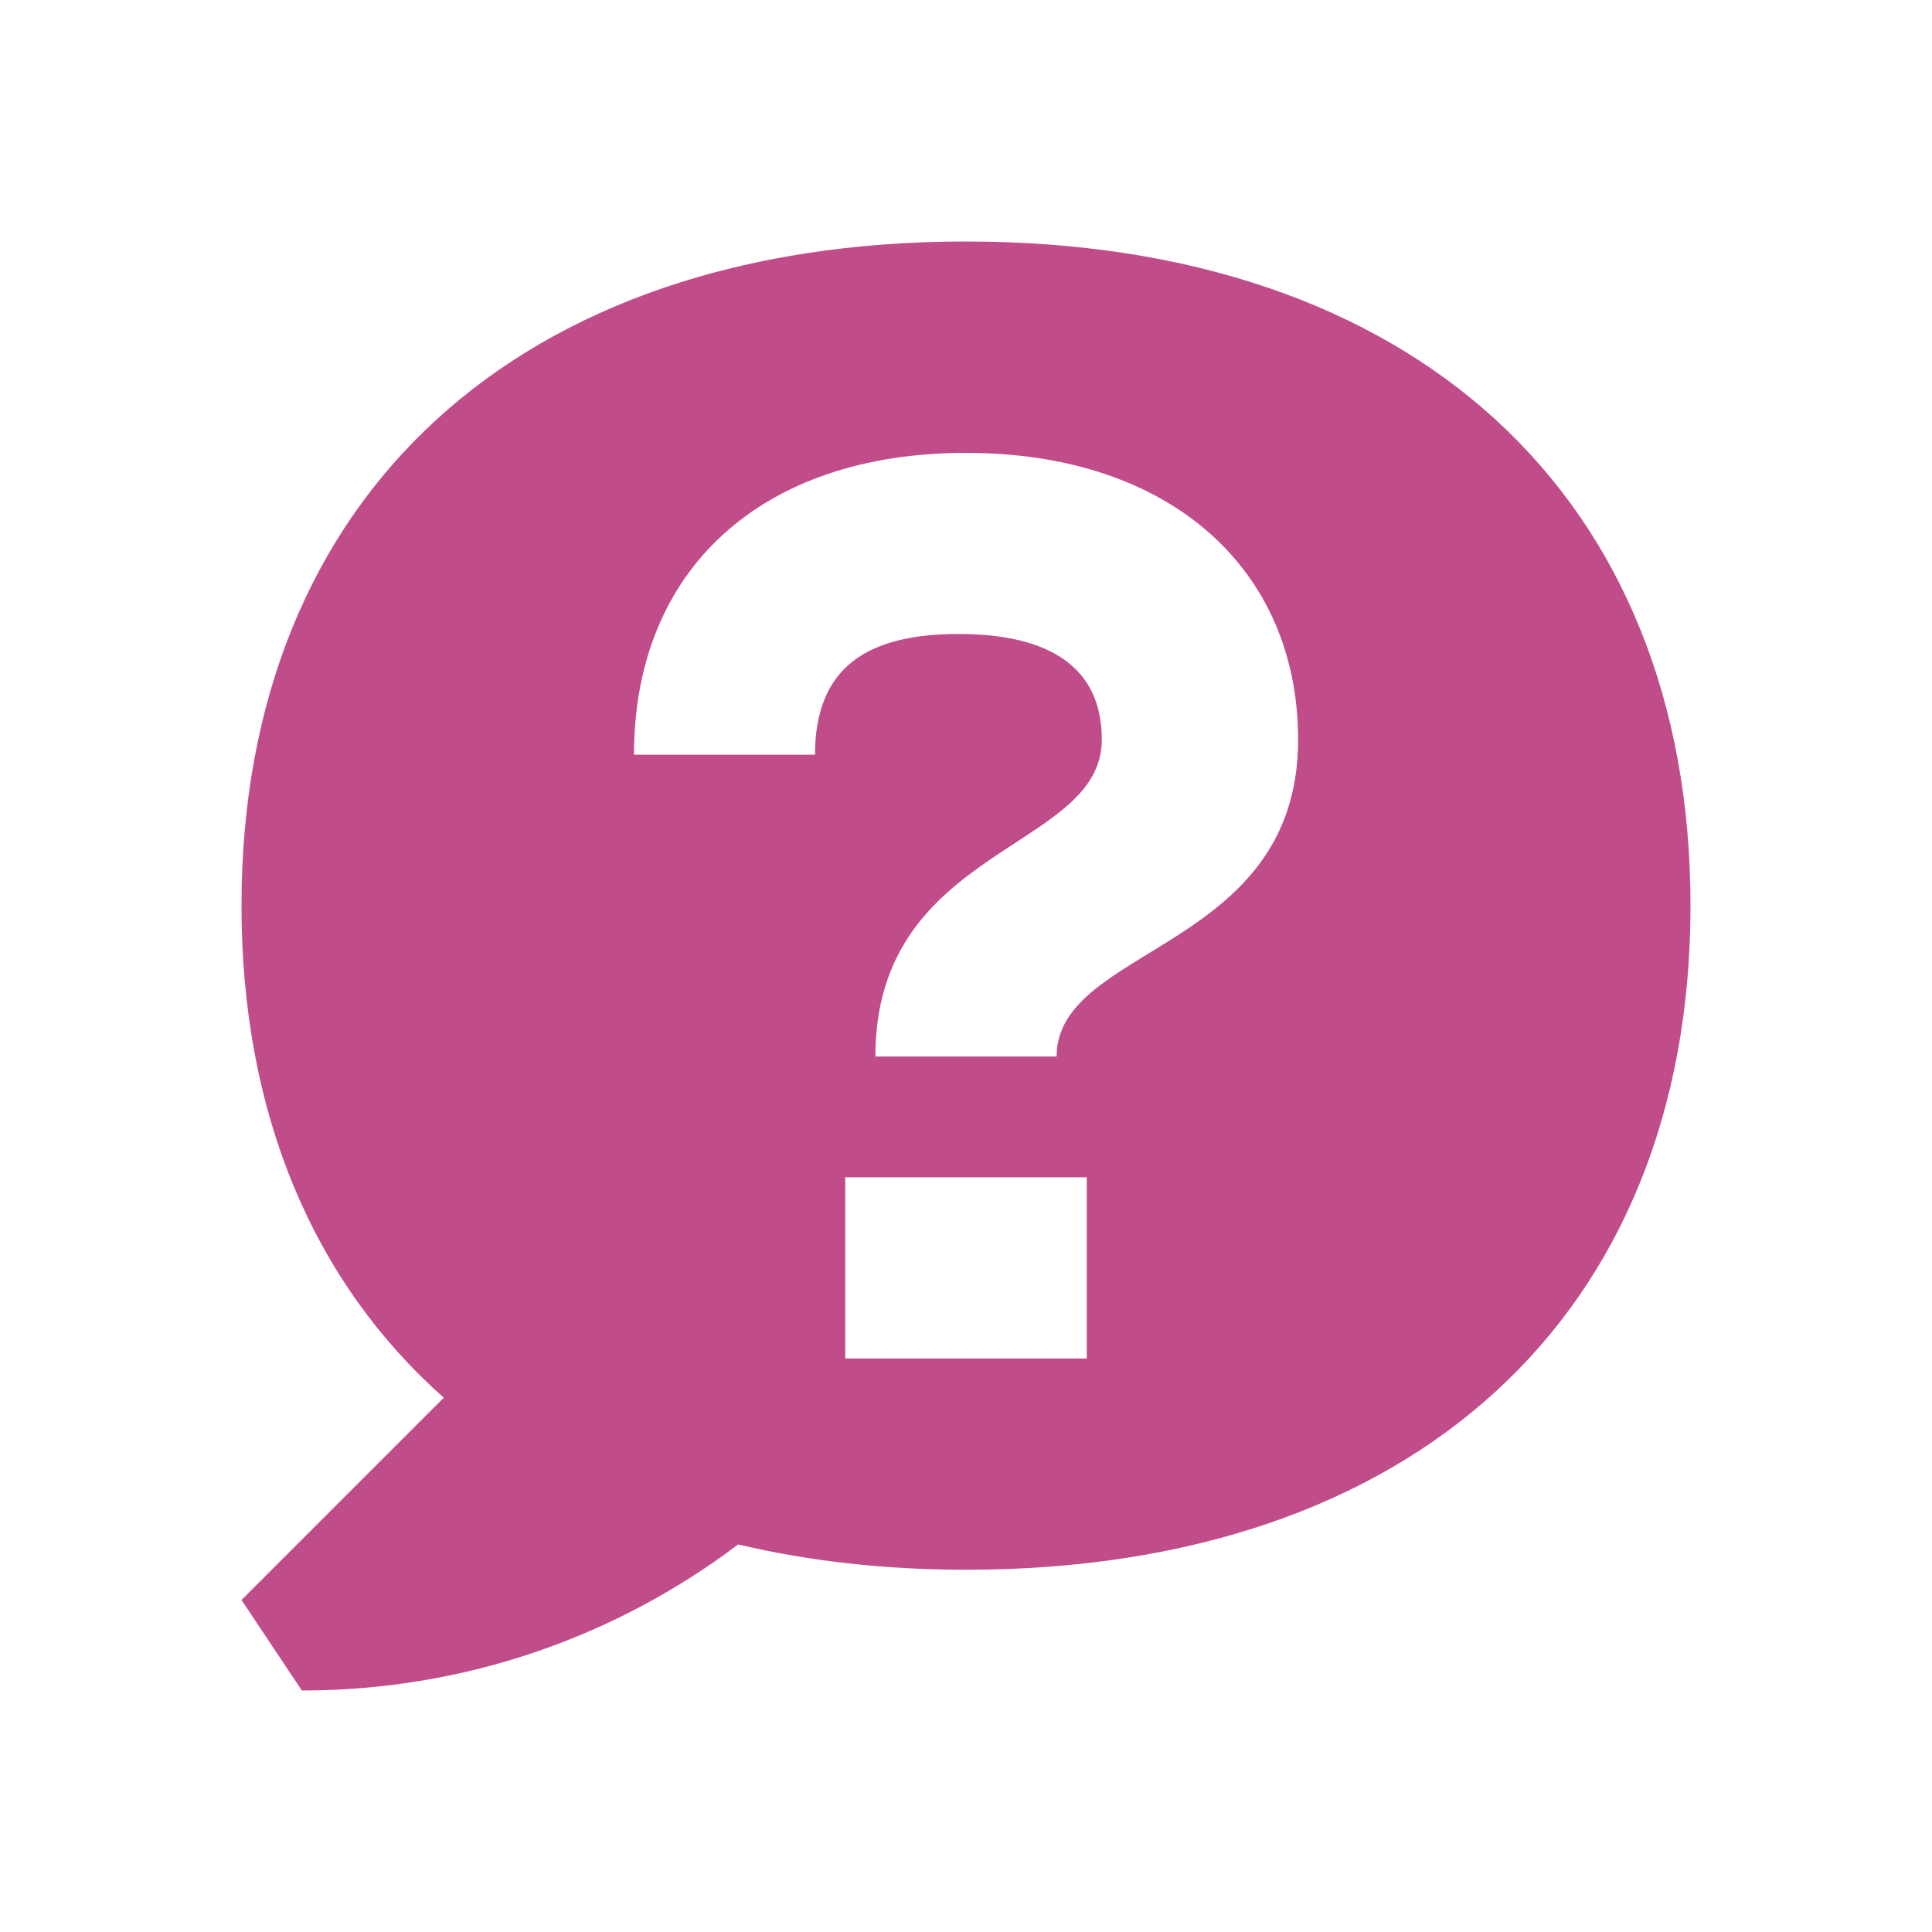
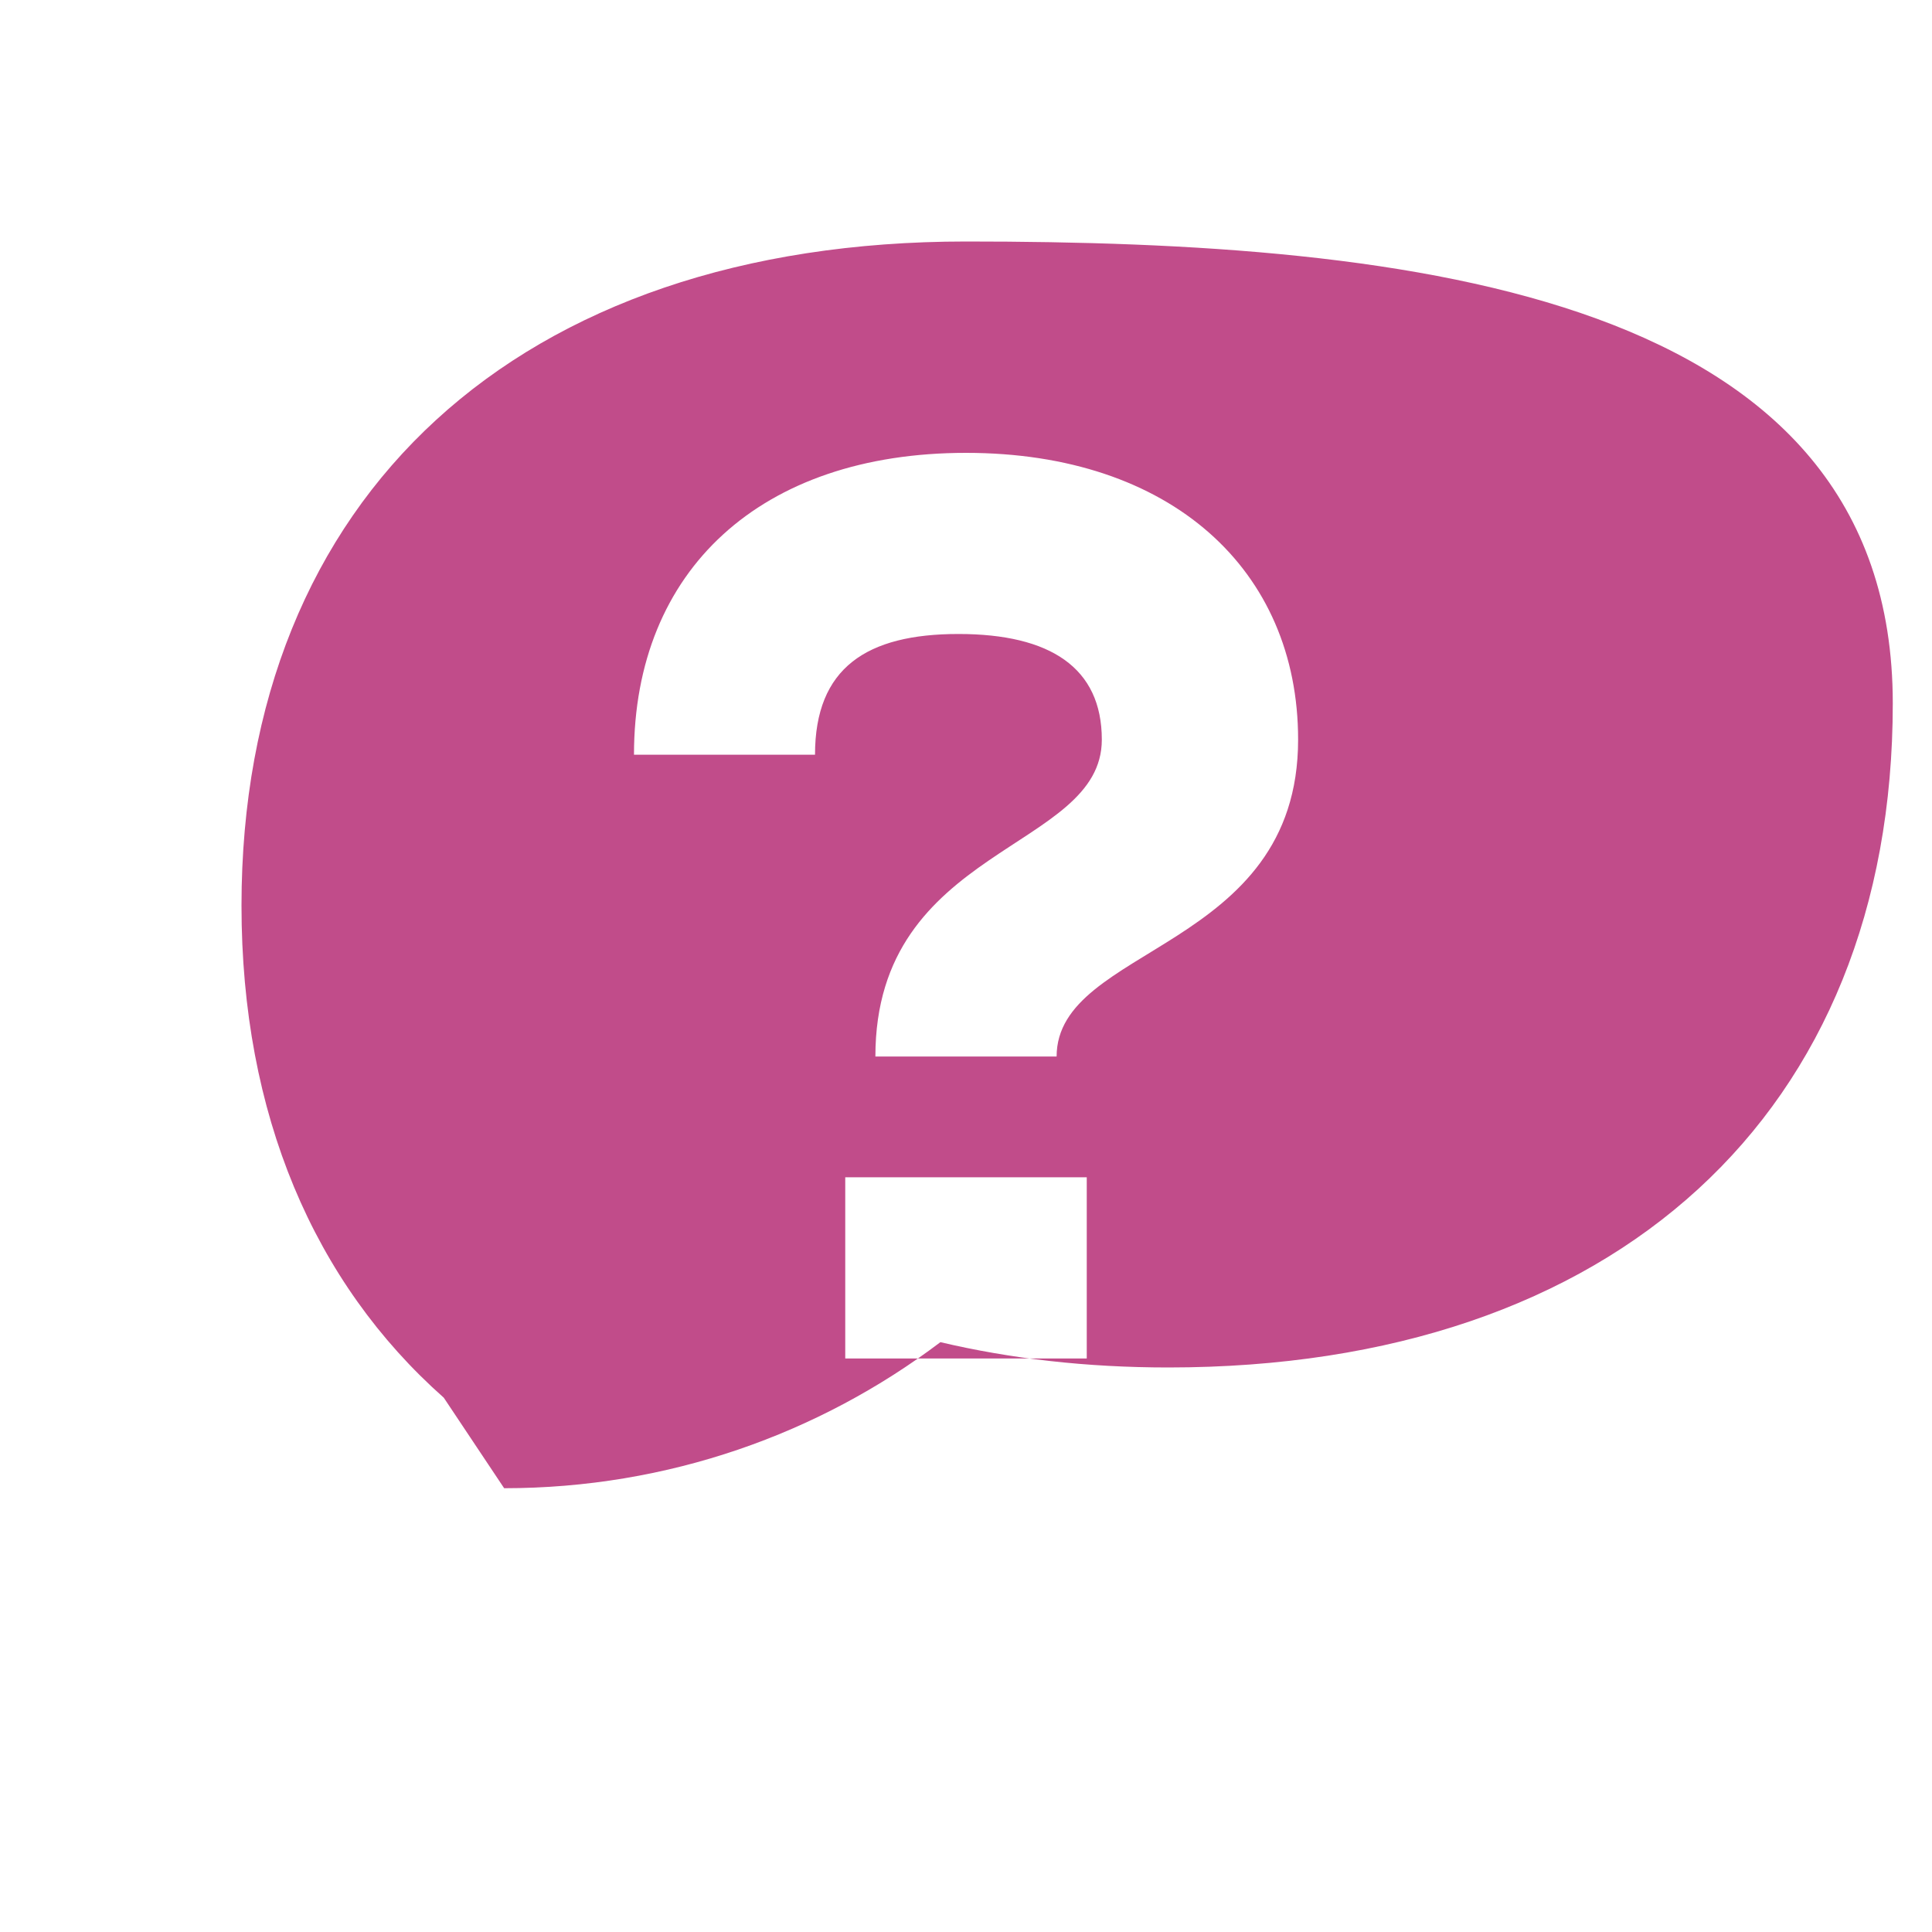
<svg xmlns="http://www.w3.org/2000/svg" viewBox="0 0 20 20" fill="#C14C8A">
-   <path d="M10 2.5c-4.628 0-7.5 2.634-7.5 6.875 0 2.162.75 3.903 2.094 5.094L2.5 16.563l.625.937c1.694 0 3.26-.562 4.516-1.512.725.171 1.512.262 2.359.262 4.628 0 7.5-2.634 7.5-6.875S14.628 2.5 10 2.5m1.25 11.563h-2.5v-1.876h2.5zm-.312-3.126H9.062c0-2.187 2.344-2.128 2.344-3.28 0-.745-.534-1.094-1.484-1.094s-1.485.35-1.485 1.25H6.563C6.563 5.9 7.877 4.688 10 4.688s3.438 1.212 3.438 2.968c0 2.188-2.5 2.128-2.5 3.282" fill="#C14C8A" />
+   <path d="M10 2.5c-4.628 0-7.5 2.634-7.5 6.875 0 2.162.75 3.903 2.094 5.094l.625.937c1.694 0 3.26-.562 4.516-1.512.725.171 1.512.262 2.359.262 4.628 0 7.5-2.634 7.5-6.875S14.628 2.5 10 2.5m1.25 11.563h-2.5v-1.876h2.5zm-.312-3.126H9.062c0-2.187 2.344-2.128 2.344-3.28 0-.745-.534-1.094-1.484-1.094s-1.485.35-1.485 1.25H6.563C6.563 5.9 7.877 4.688 10 4.688s3.438 1.212 3.438 2.968c0 2.188-2.5 2.128-2.5 3.282" fill="#C14C8A" />
</svg>